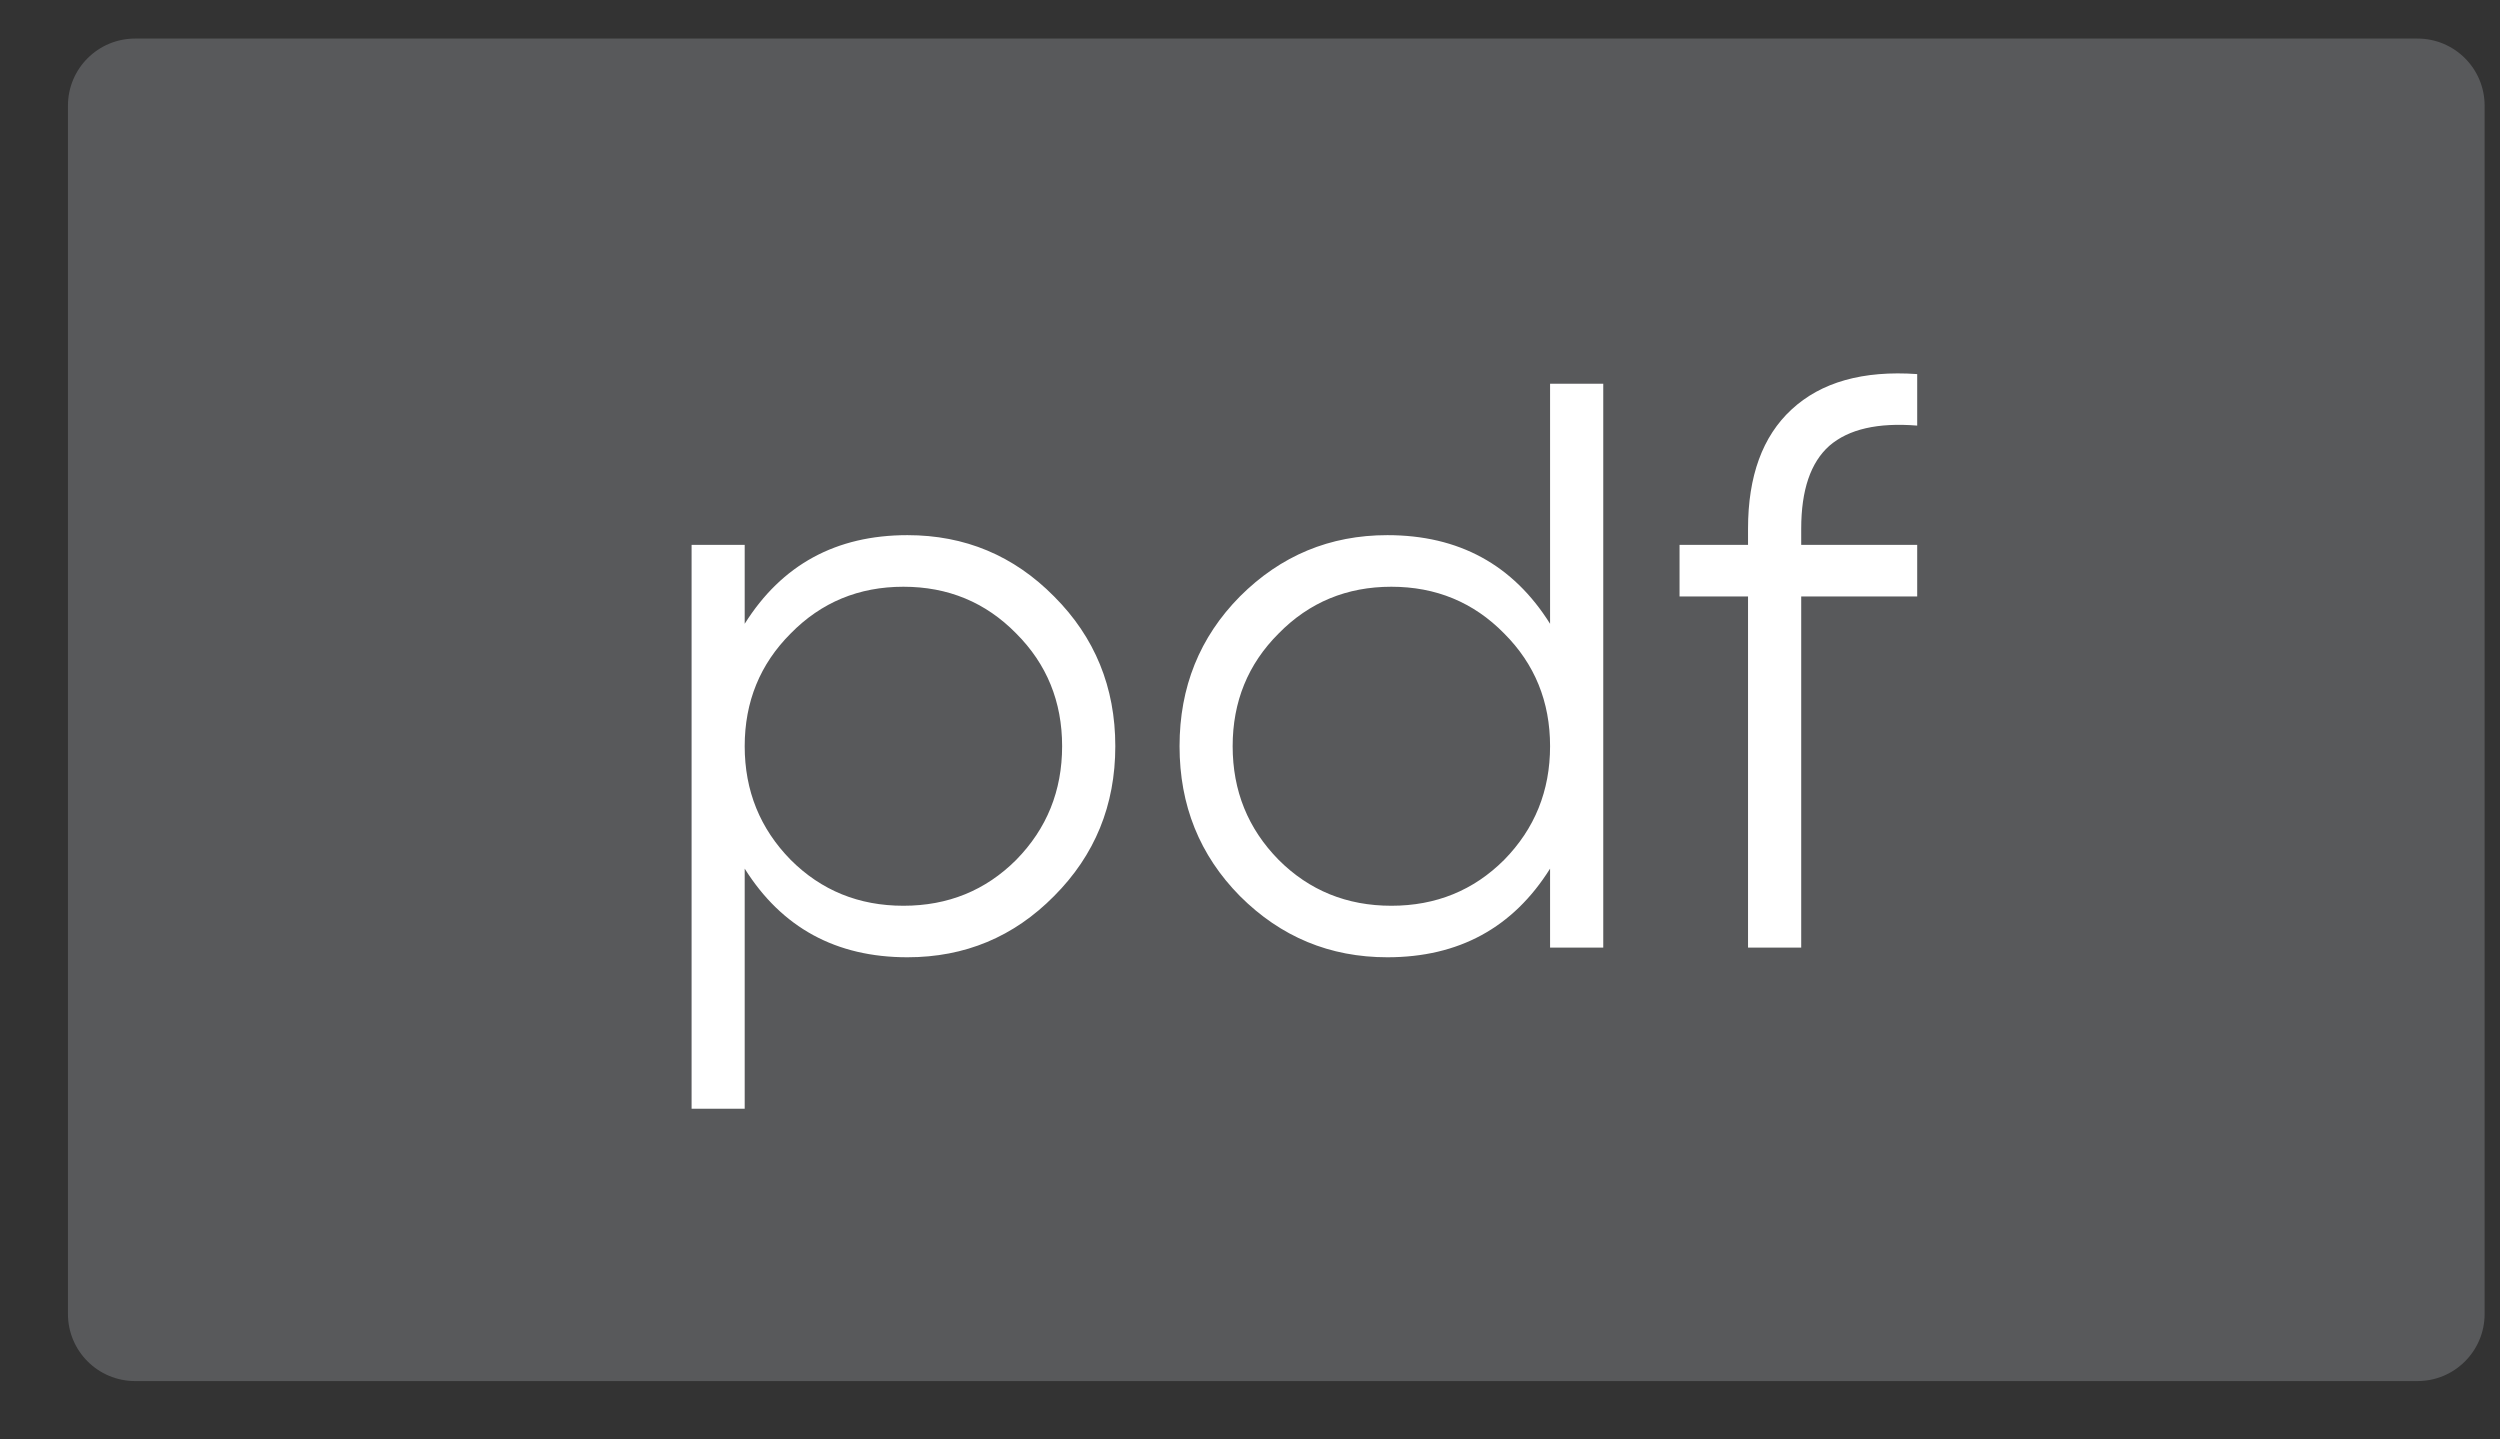
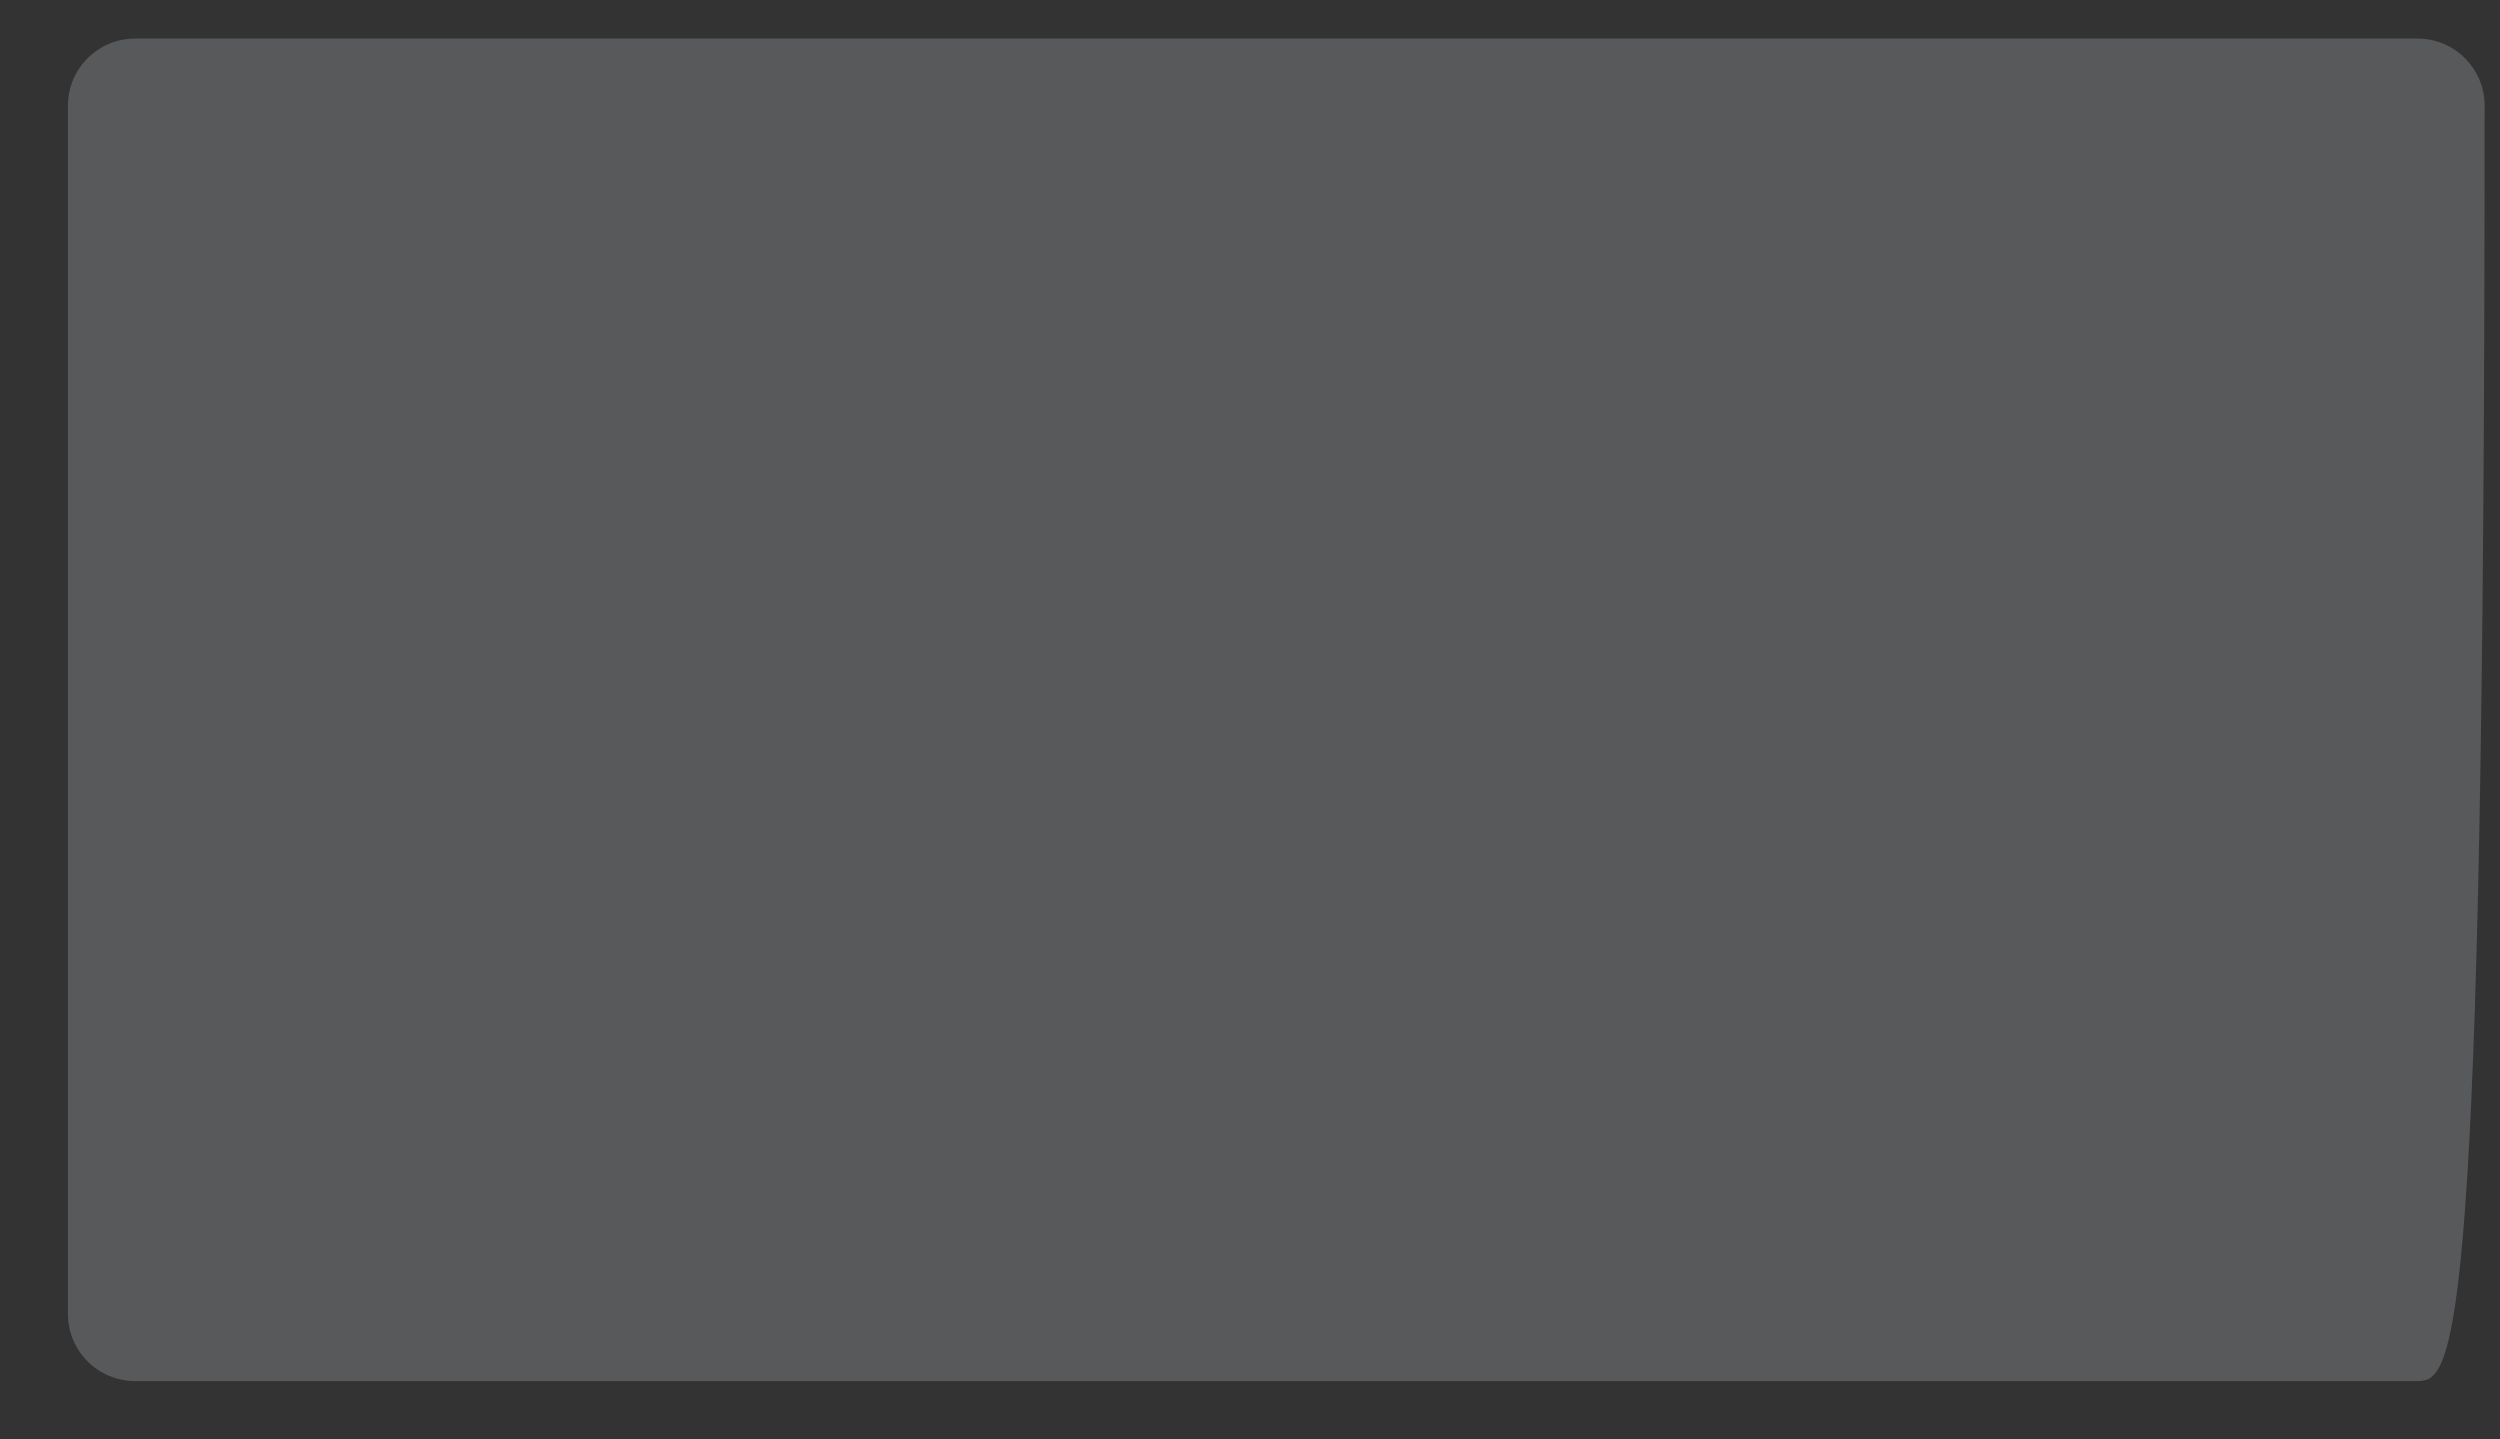
<svg xmlns="http://www.w3.org/2000/svg" width="33" height="19" viewBox="0 0 33 19" fill="none">
  <rect x="0" y="0" width="33" height="19" fill="#333333" stroke="none" />
-   <path d="M0.897 1.395C0.897 0.905 1.294 0.509 1.784 0.509H31.911C32.4 0.509 32.797 0.905 32.797 1.395V17.344C32.797 17.834 32.4 18.23 31.911 18.23H1.784C1.294 18.23 0.897 17.834 0.897 17.344V1.395Z" fill="#58595B" />
-   <path d="M11.978 7.064C12.737 7.064 13.382 7.334 13.914 7.873C14.452 8.411 14.722 9.071 14.722 9.85C14.722 10.63 14.452 11.289 13.914 11.828C13.382 12.367 12.737 12.636 11.978 12.636C11.036 12.636 10.32 12.246 9.83 11.466V14.635H9.129V7.192H9.83V8.234C10.32 7.454 11.036 7.064 11.978 7.064ZM10.437 11.35C10.841 11.754 11.337 11.956 11.925 11.956C12.514 11.956 13.01 11.754 13.414 11.35C13.818 10.938 14.02 10.439 14.02 9.85C14.02 9.262 13.818 8.766 13.414 8.362C13.01 7.95 12.514 7.745 11.925 7.745C11.337 7.745 10.841 7.95 10.437 8.362C10.033 8.766 9.83 9.262 9.83 9.85C9.83 10.439 10.033 10.938 10.437 11.35ZM20.461 5.065H21.163V12.508H20.461V11.466C19.972 12.246 19.256 12.636 18.313 12.636C17.554 12.636 16.906 12.367 16.367 11.828C15.835 11.289 15.57 10.63 15.57 9.85C15.57 9.071 15.835 8.411 16.367 7.873C16.906 7.334 17.554 7.064 18.313 7.064C19.256 7.064 19.972 7.454 20.461 8.234V5.065ZM16.878 11.35C17.282 11.754 17.778 11.956 18.366 11.956C18.954 11.956 19.451 11.754 19.855 11.35C20.259 10.938 20.461 10.439 20.461 9.85C20.461 9.262 20.259 8.766 19.855 8.362C19.451 7.95 18.954 7.745 18.366 7.745C17.778 7.745 17.282 7.95 16.878 8.362C16.473 8.766 16.271 9.262 16.271 9.85C16.271 10.439 16.473 10.938 16.878 11.35ZM25.307 5.618C24.789 5.576 24.403 5.664 24.148 5.884C23.9 6.104 23.776 6.469 23.776 6.979V7.192H25.307V7.873H23.776V12.508H23.074V7.873H22.17V7.192H23.074V6.979C23.074 6.285 23.265 5.76 23.648 5.406C24.038 5.044 24.591 4.888 25.307 4.938V5.618Z" fill="white" />
+   <path d="M0.897 1.395C0.897 0.905 1.294 0.509 1.784 0.509H31.911C32.4 0.509 32.797 0.905 32.797 1.395C32.797 17.834 32.4 18.23 31.911 18.23H1.784C1.294 18.23 0.897 17.834 0.897 17.344V1.395Z" fill="#58595B" />
</svg>